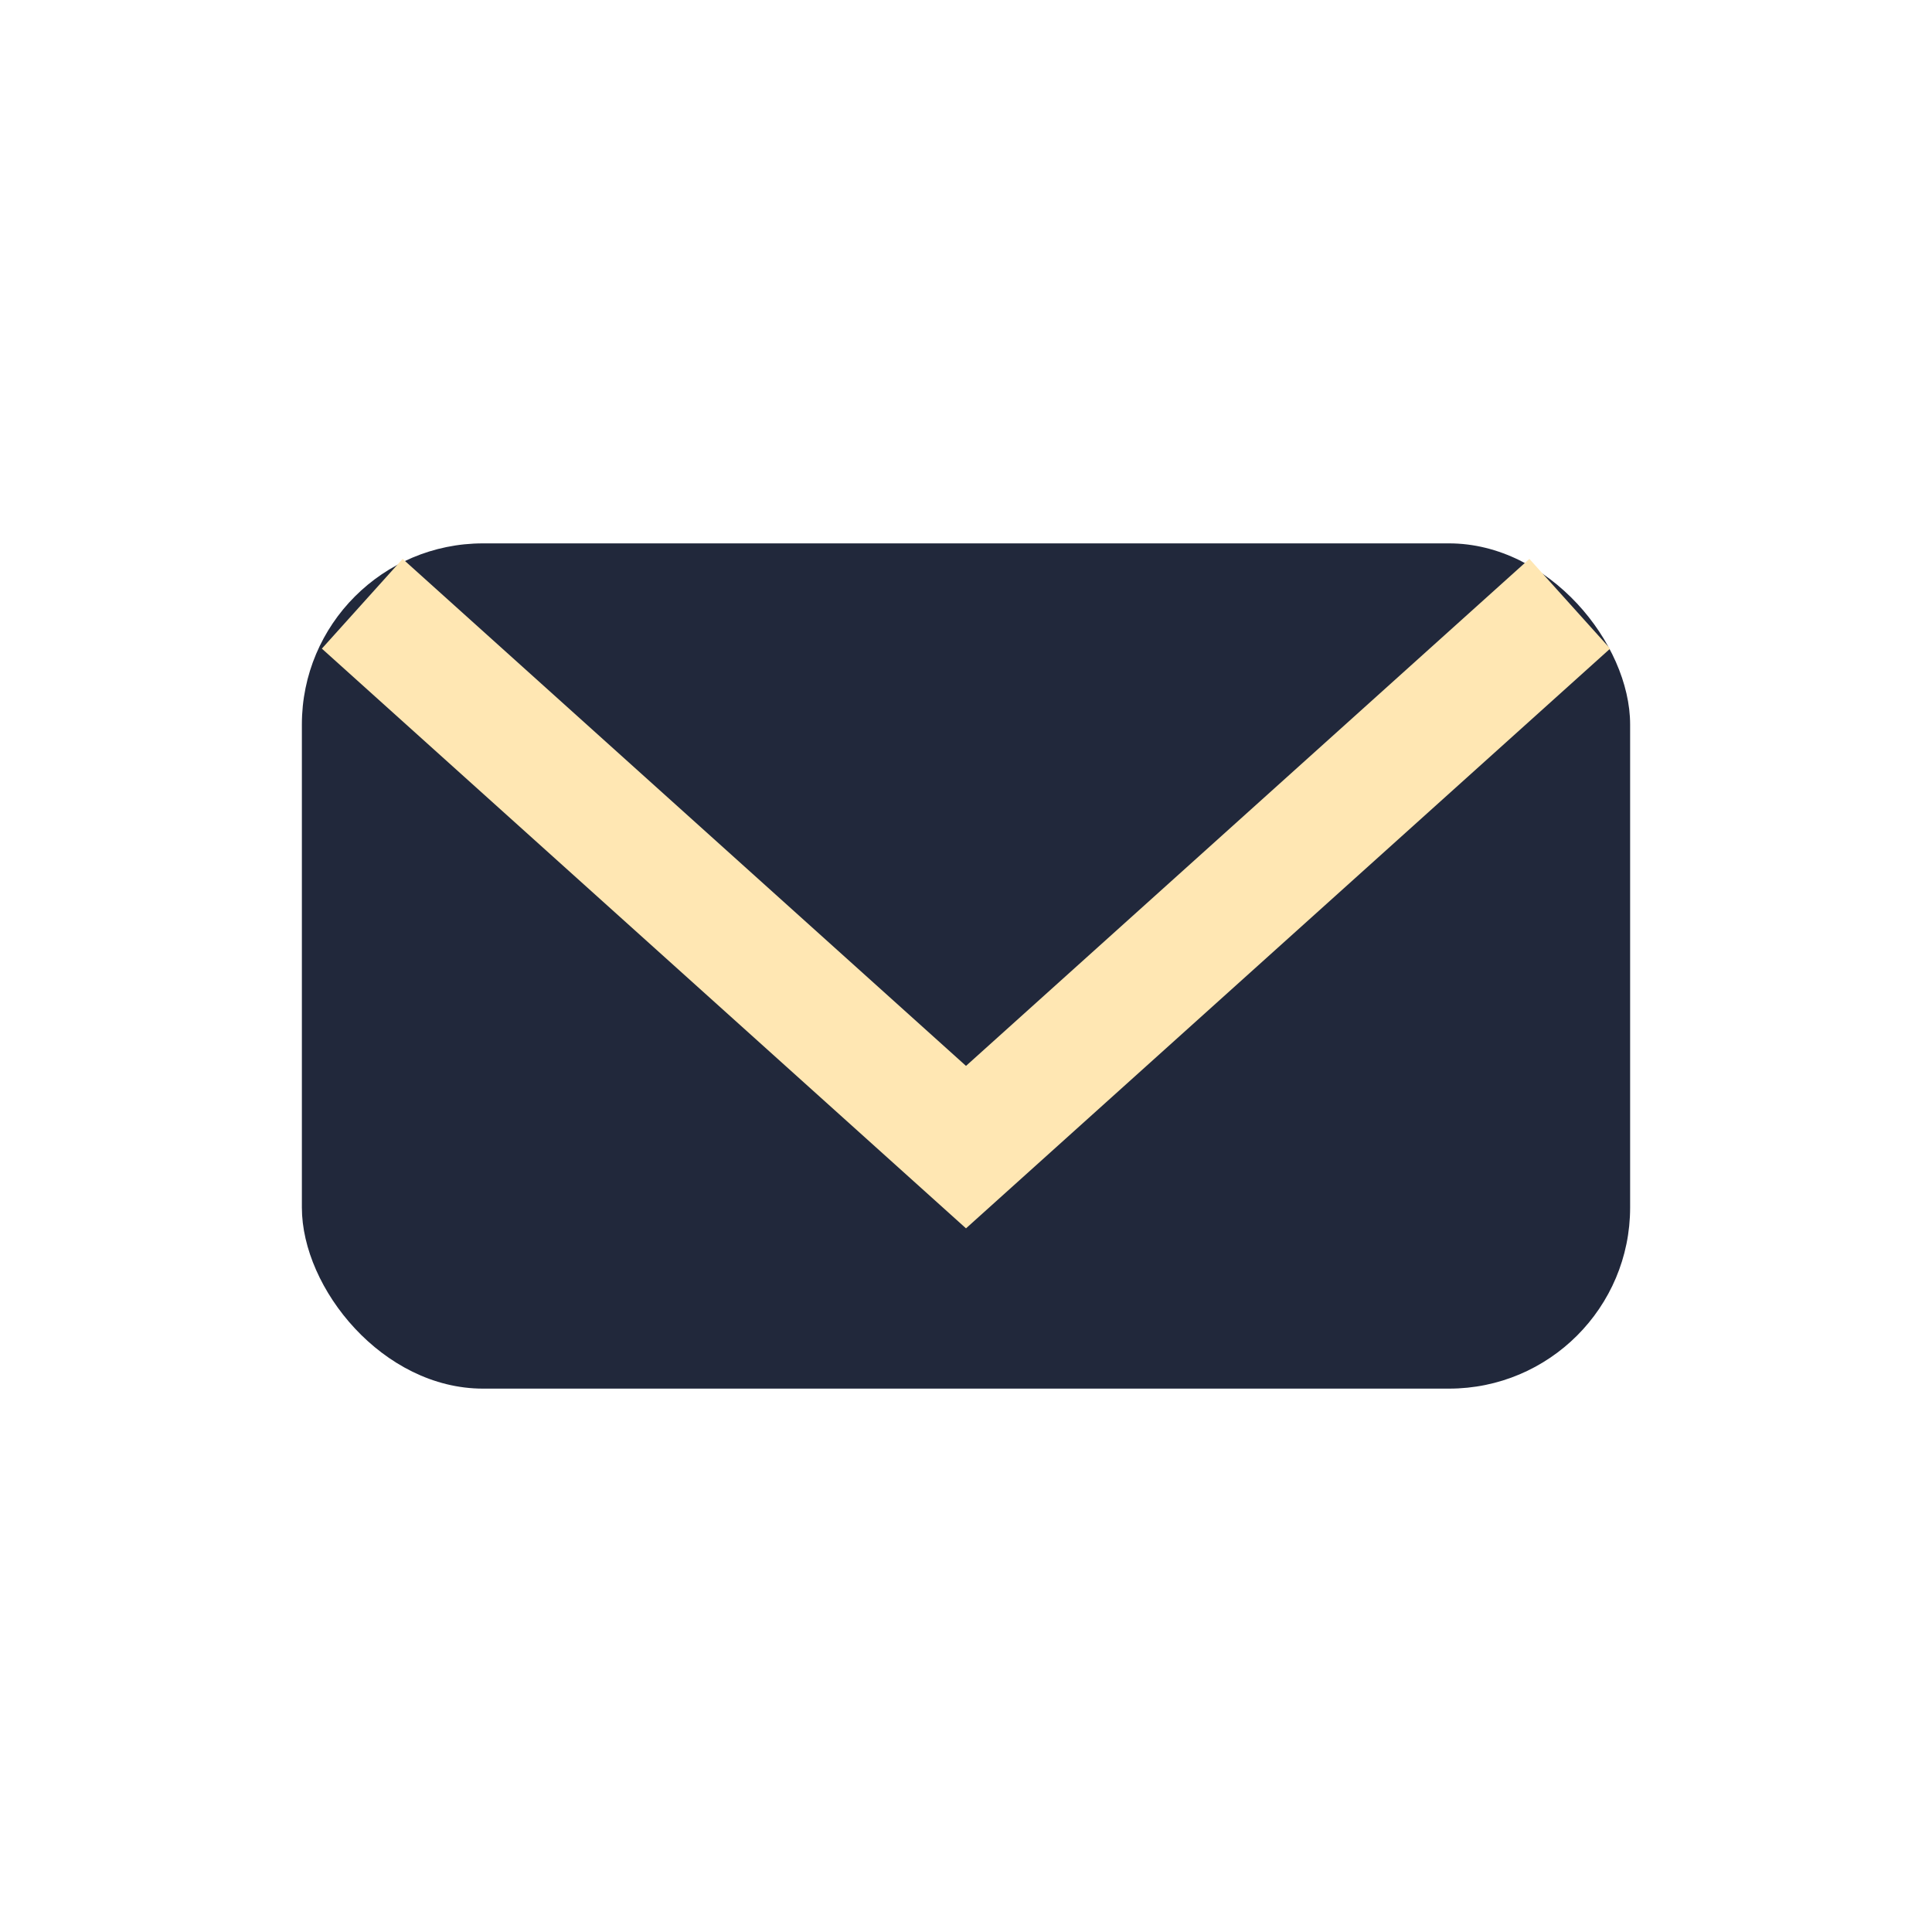
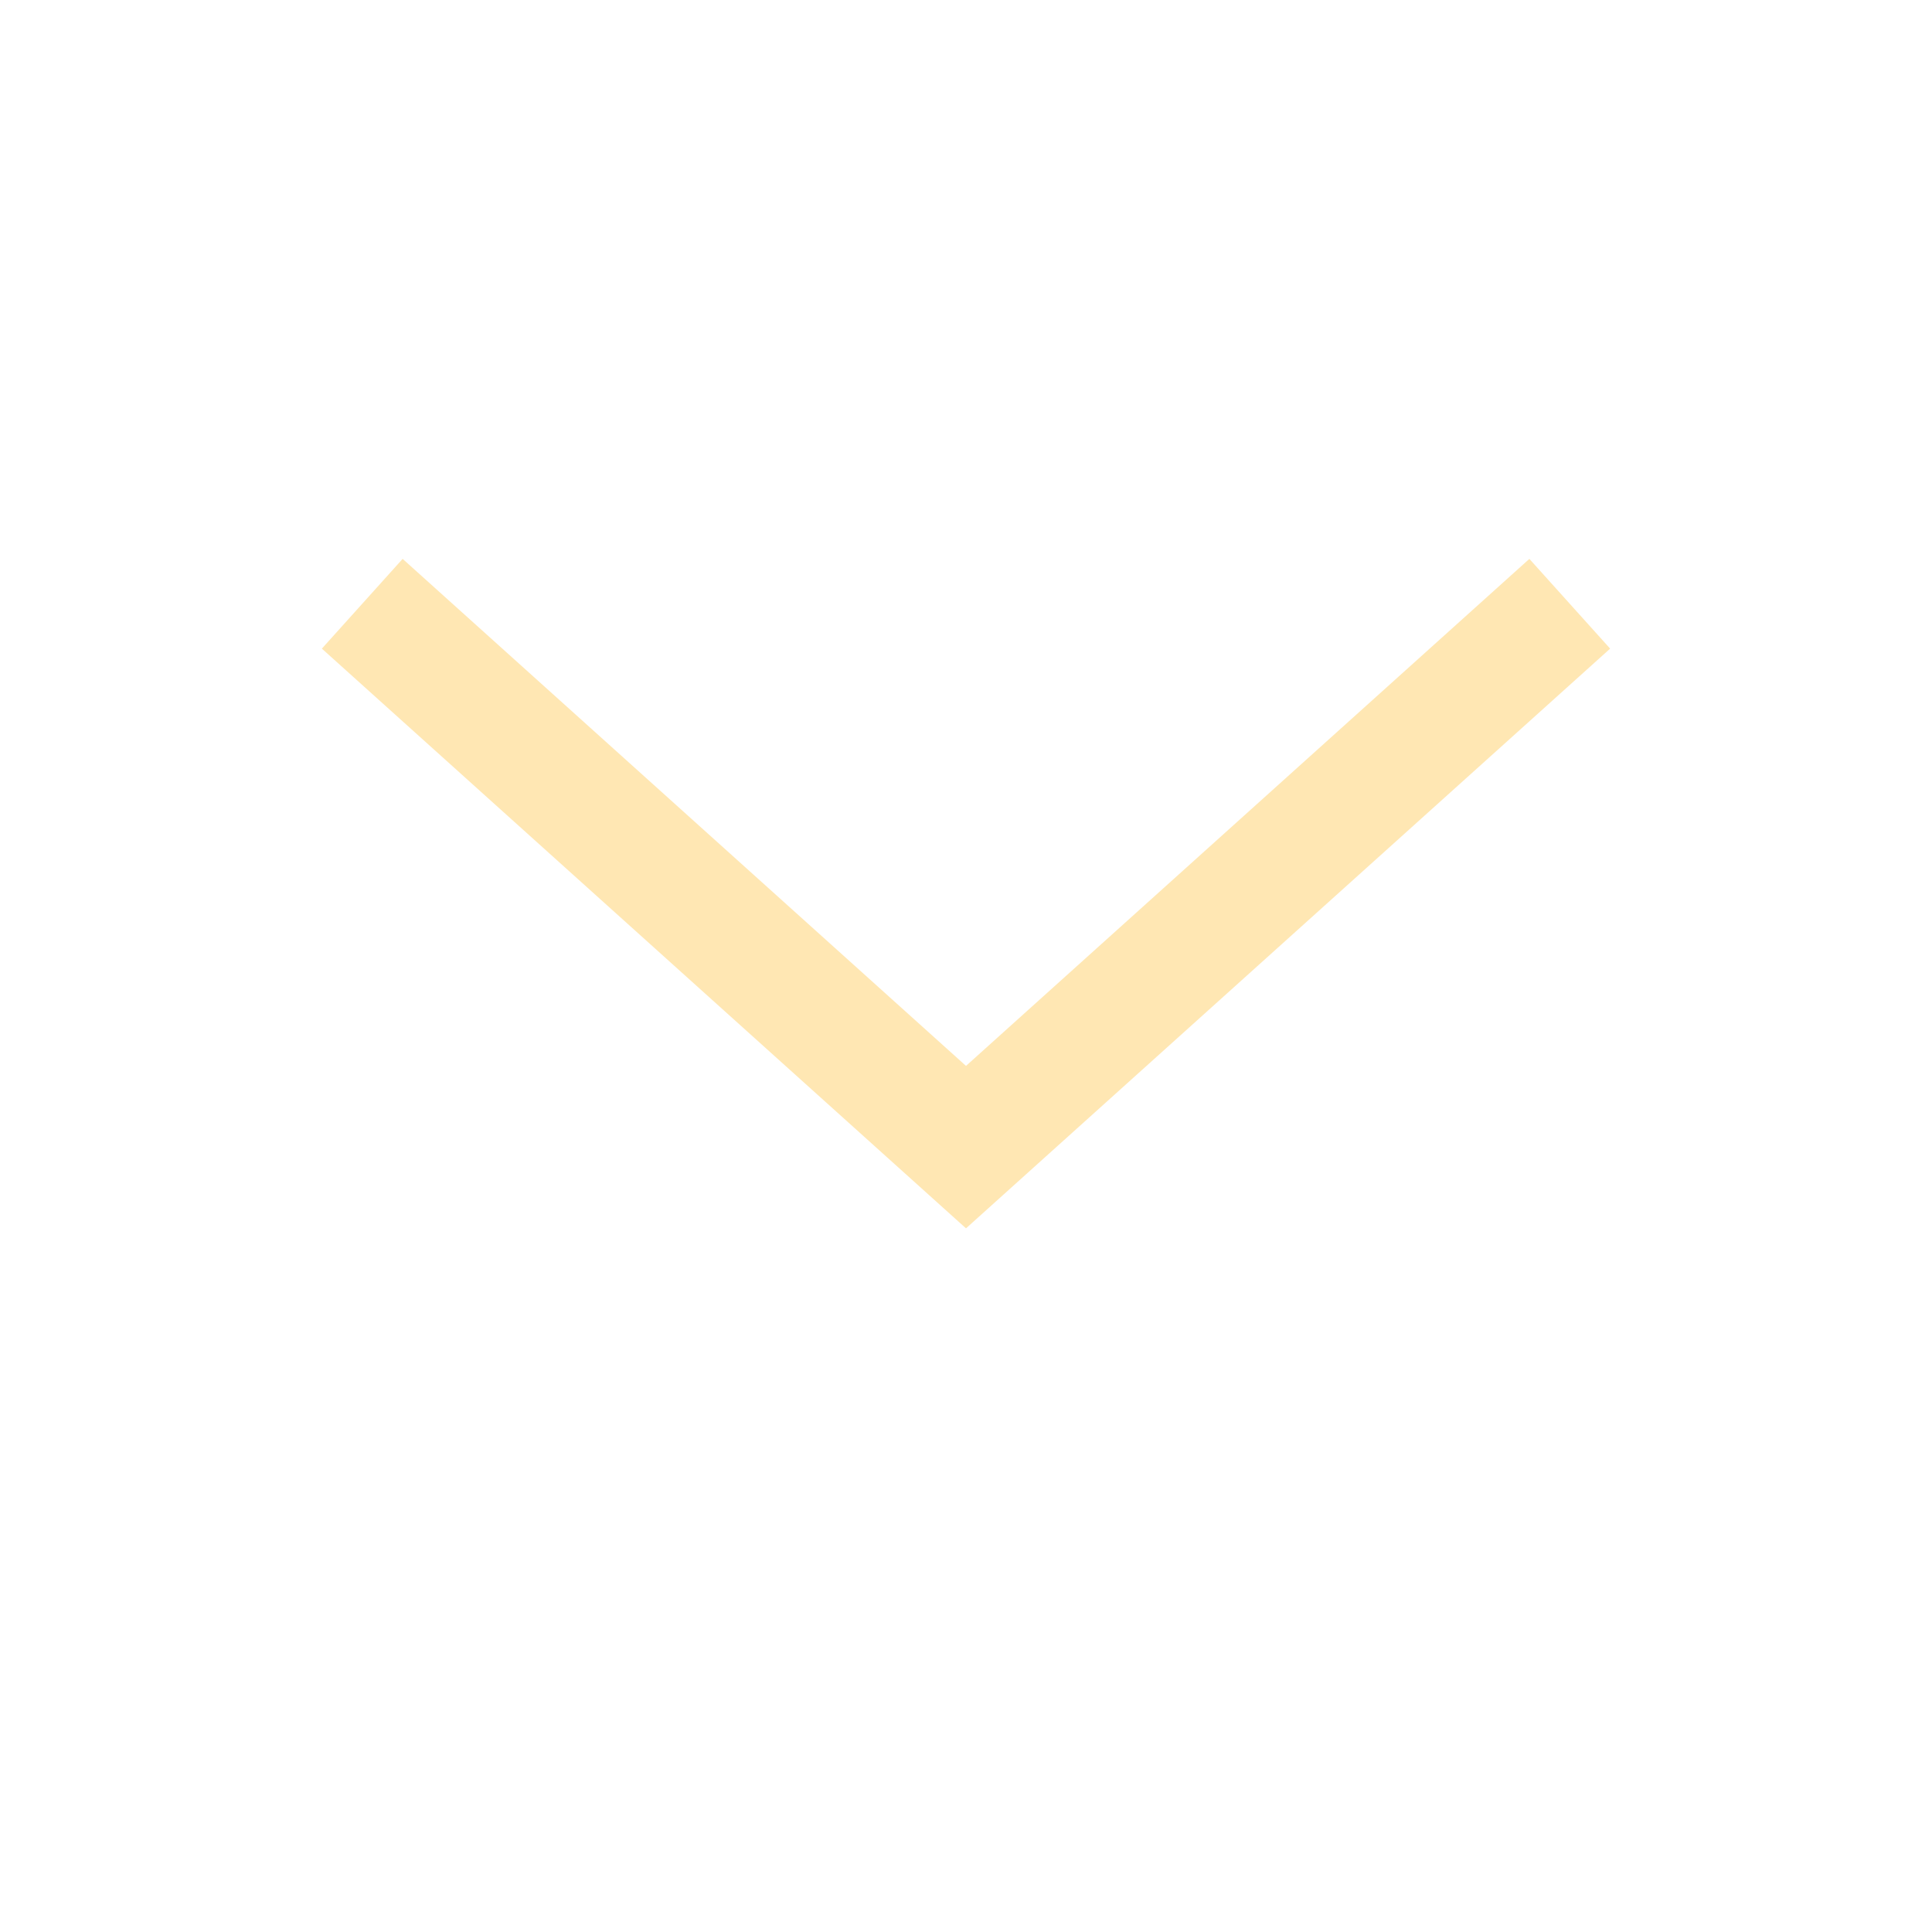
<svg xmlns="http://www.w3.org/2000/svg" width="32" height="32" viewBox="0 0 32 32">
-   <rect x="5" y="9" width="22" height="14" rx="3" fill="#21283B" />
  <polyline points="6,10 16,19 26,10" fill="none" stroke="#FFE7B3" stroke-width="2" />
</svg>